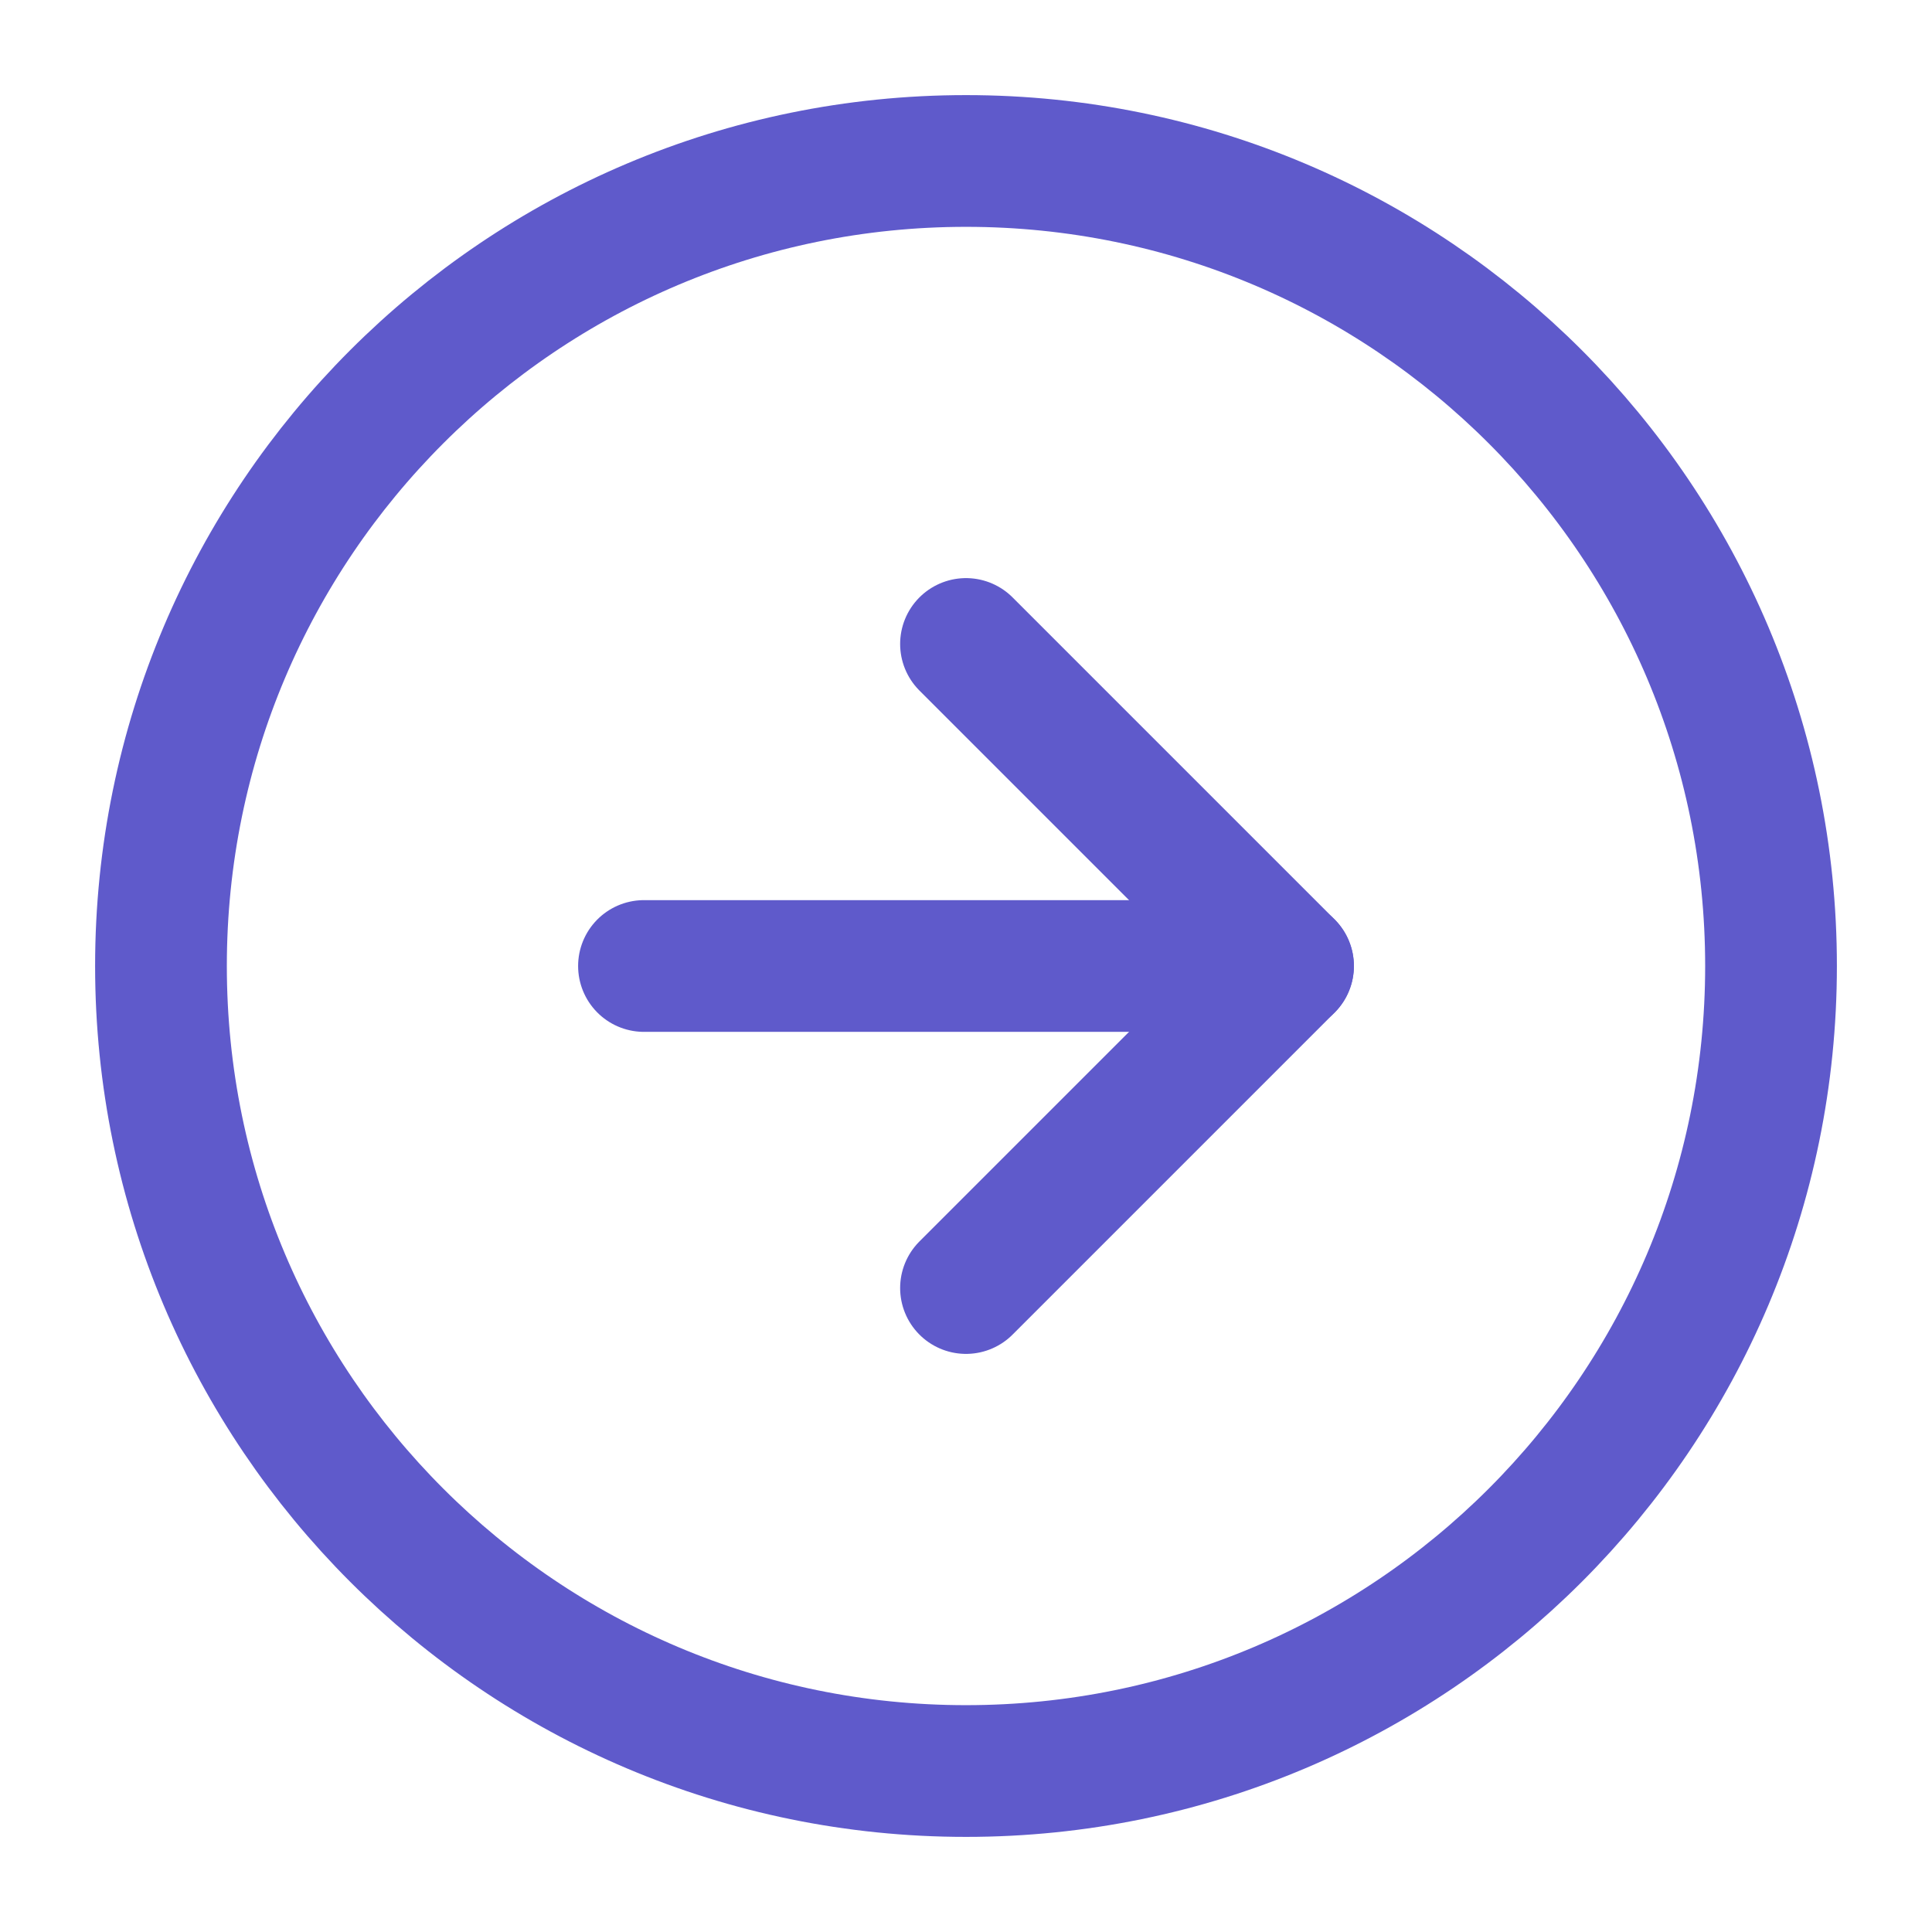
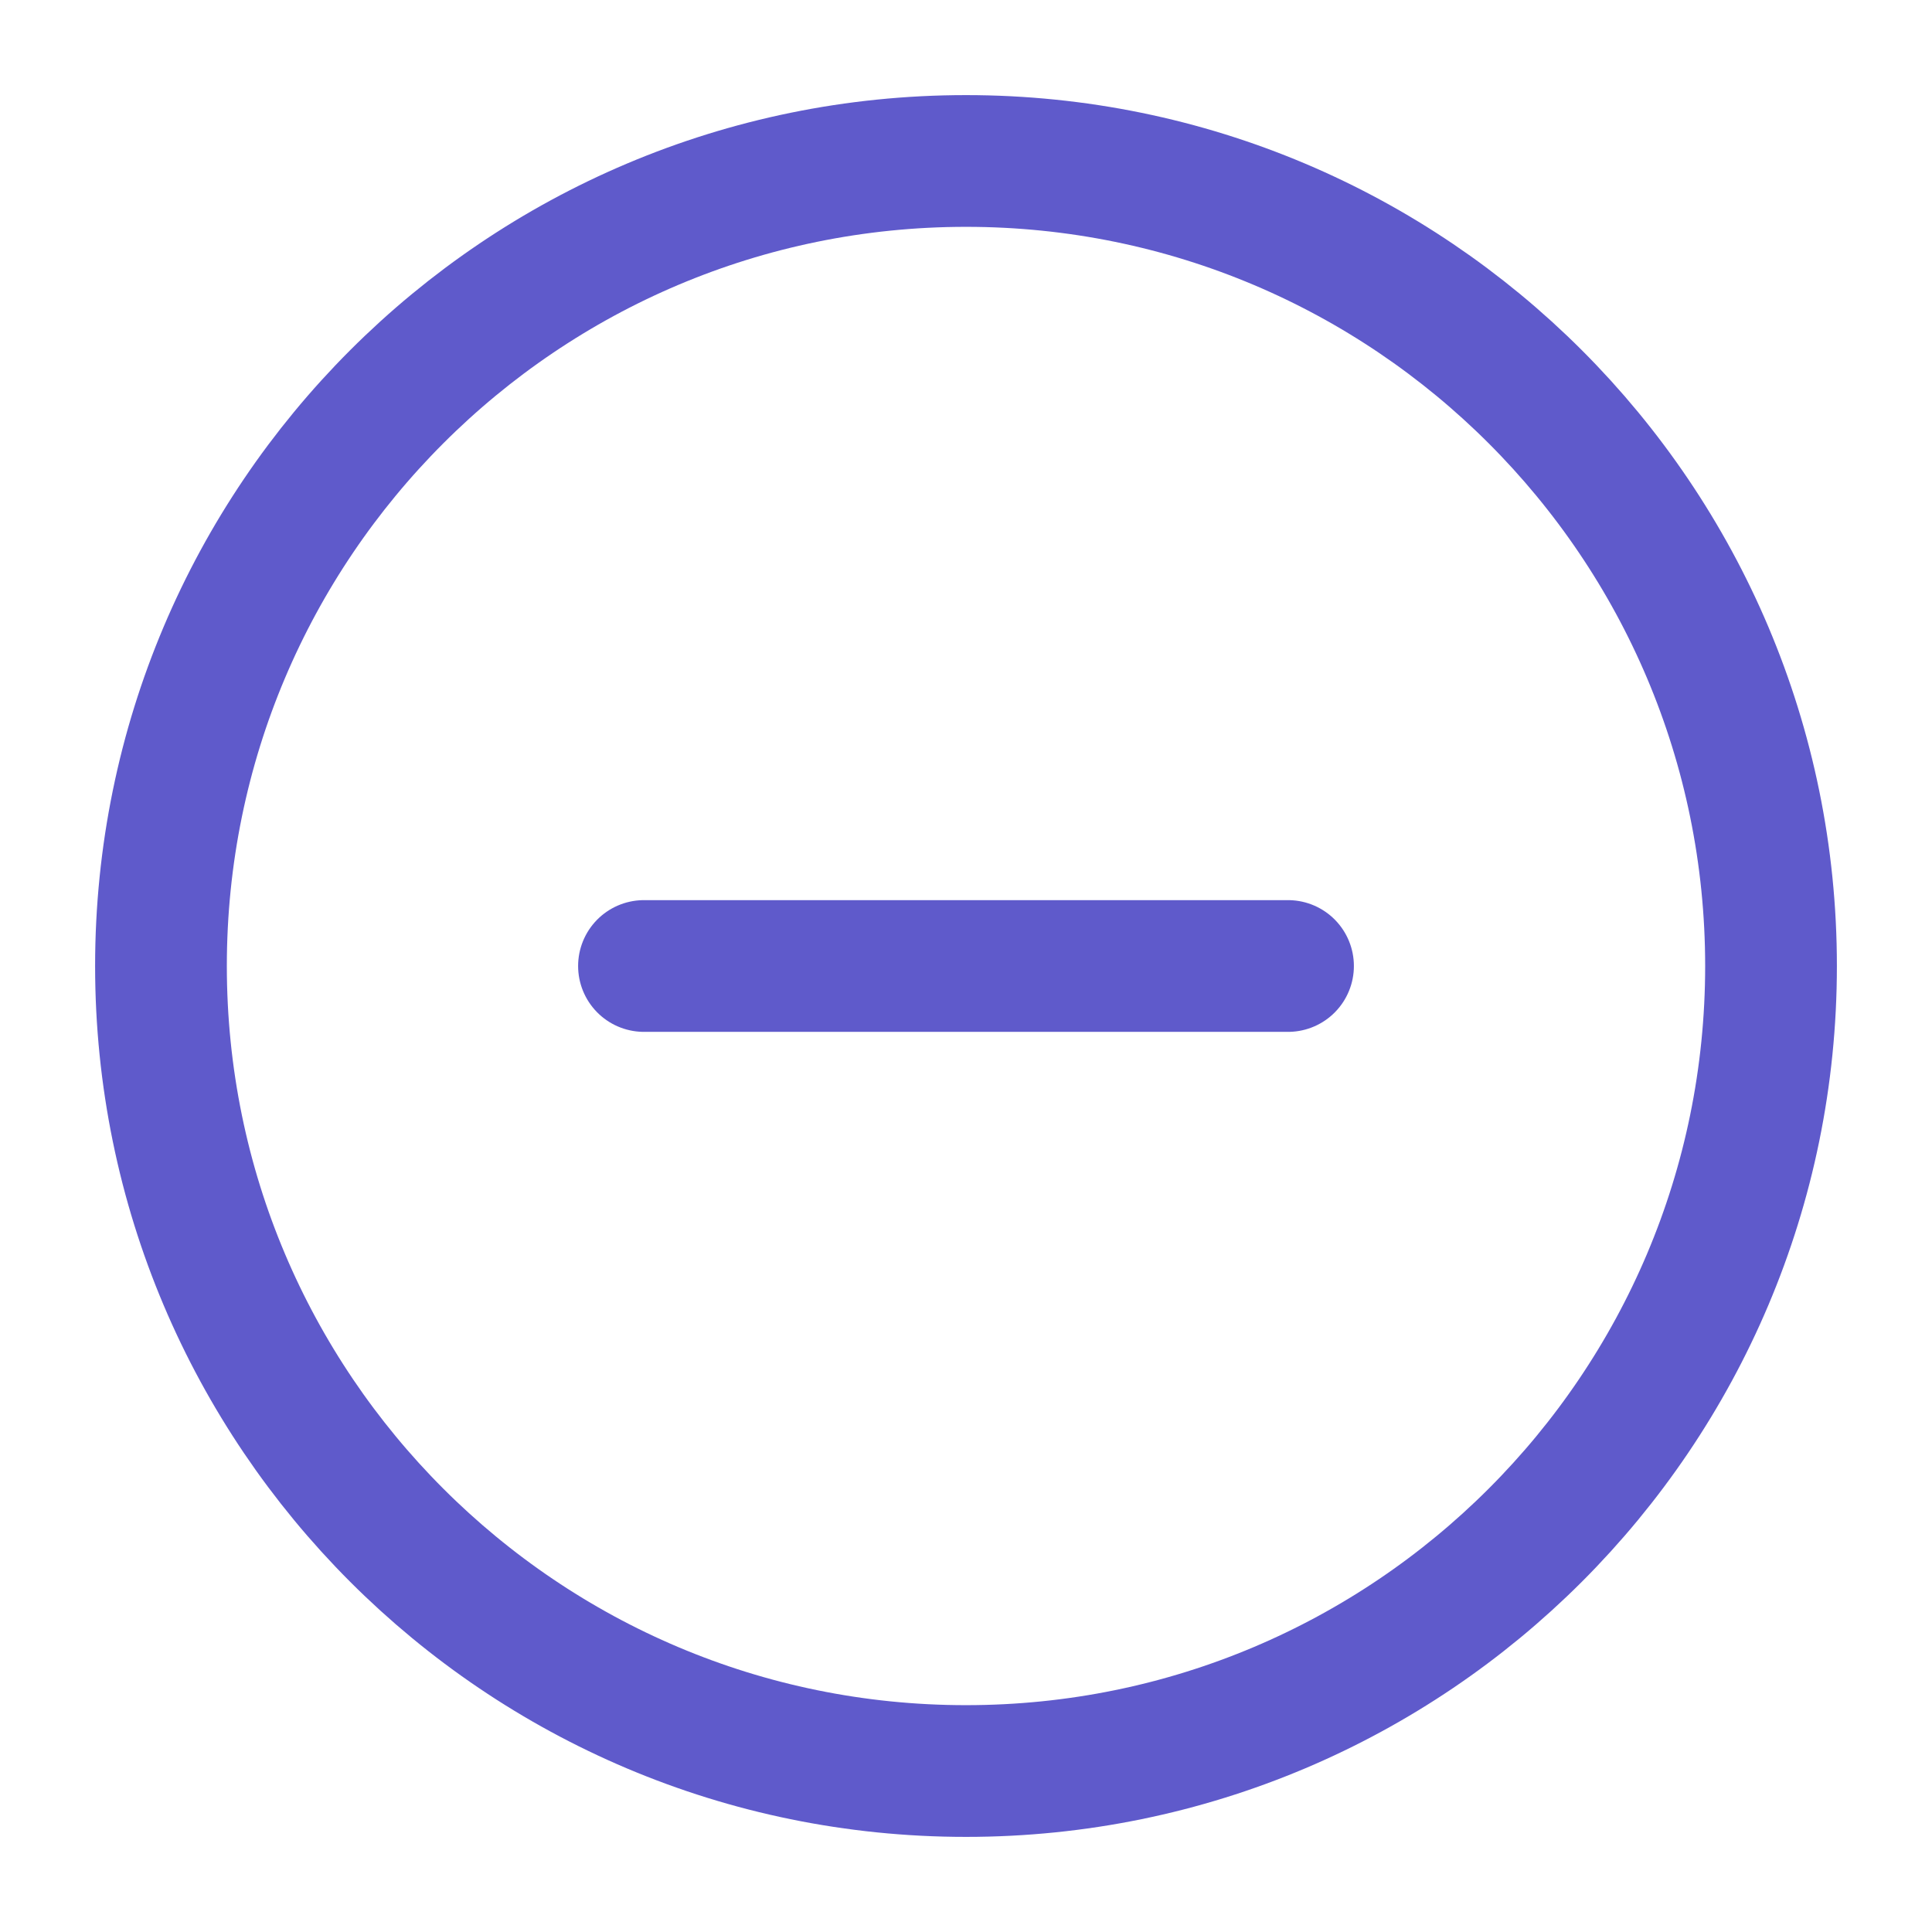
<svg xmlns="http://www.w3.org/2000/svg" width="22" height="22" viewBox="0 0 22 22" fill="none">
  <path d="M11 20.167C16.063 20.167 20.167 16.063 20.167 11C20.167 5.937 16.063 1.833 11 1.833C5.937 1.833 1.833 5.937 1.833 11C1.833 16.063 5.937 20.167 11 20.167Z" stroke="#5F5ACB" stroke-width="1.5" stroke-linecap="round" stroke-linejoin="round" />
-   <path d="M11 14.667L14.667 11L11 7.333" stroke="#5F5ACB" stroke-width="1.5" stroke-linecap="round" stroke-linejoin="round" />
  <path d="M7.333 11H14.667" stroke="#5F5ACB" stroke-width="1.5" stroke-linecap="round" stroke-linejoin="round" />
</svg>